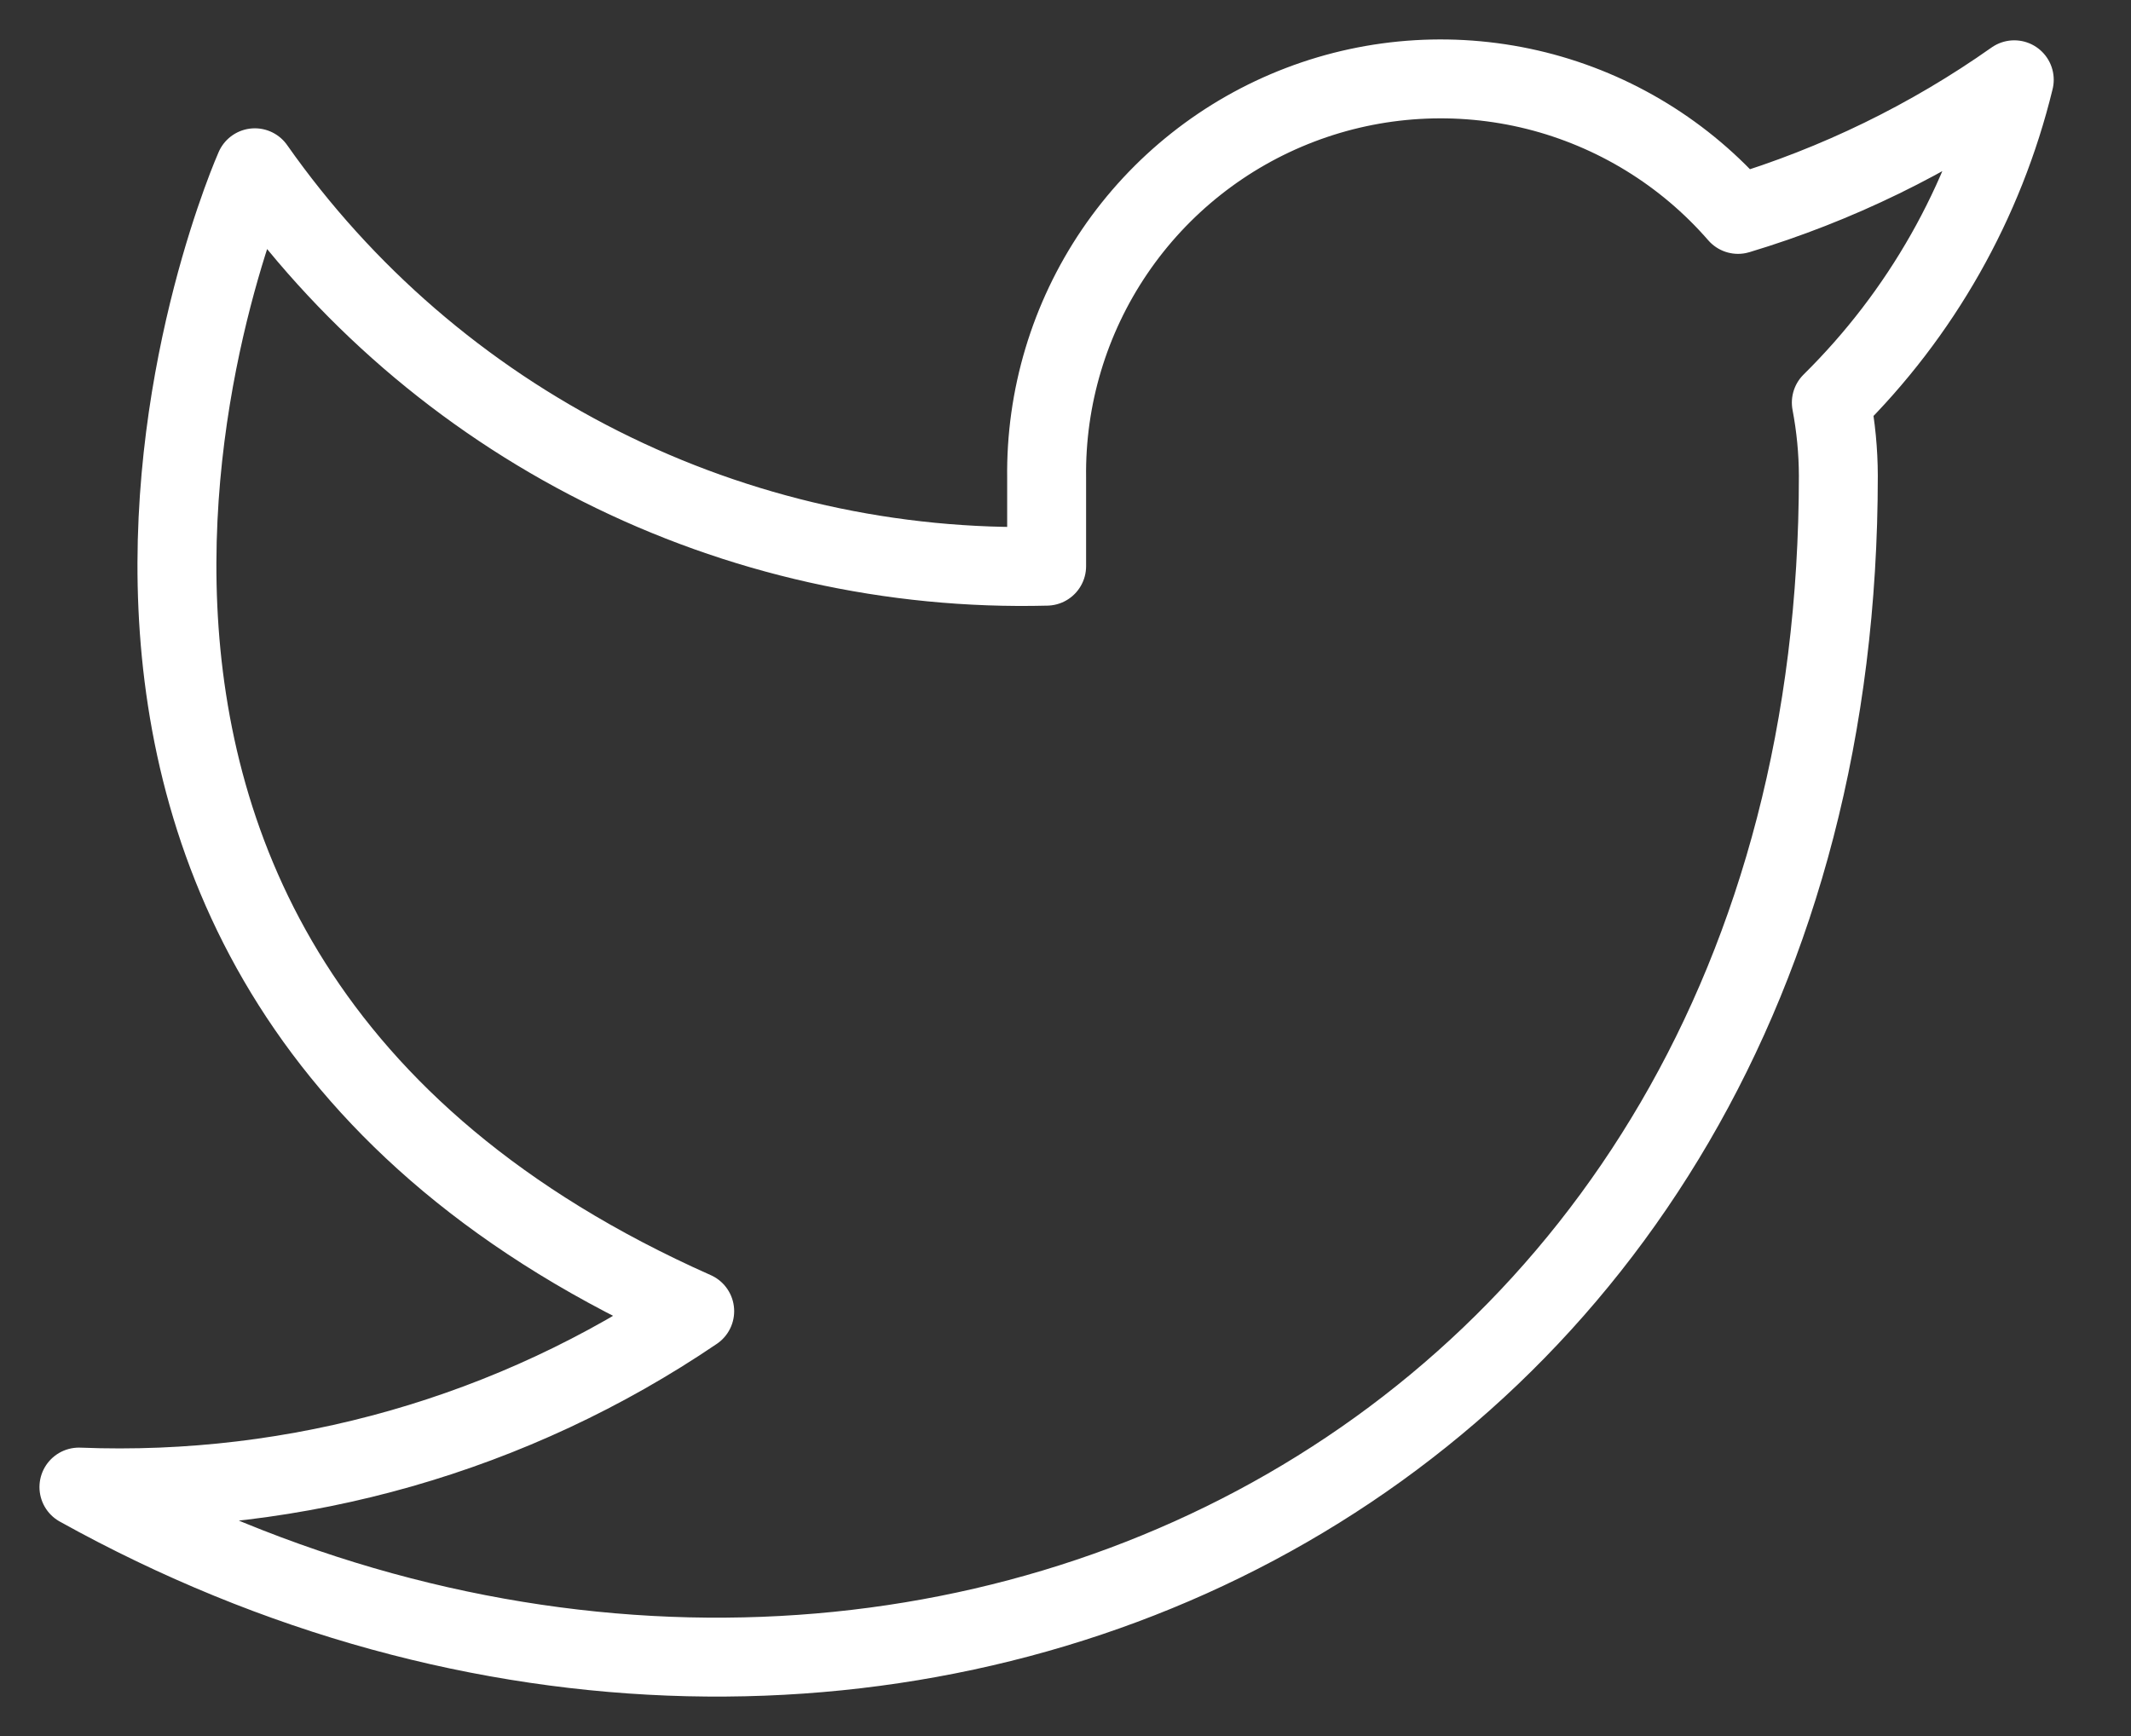
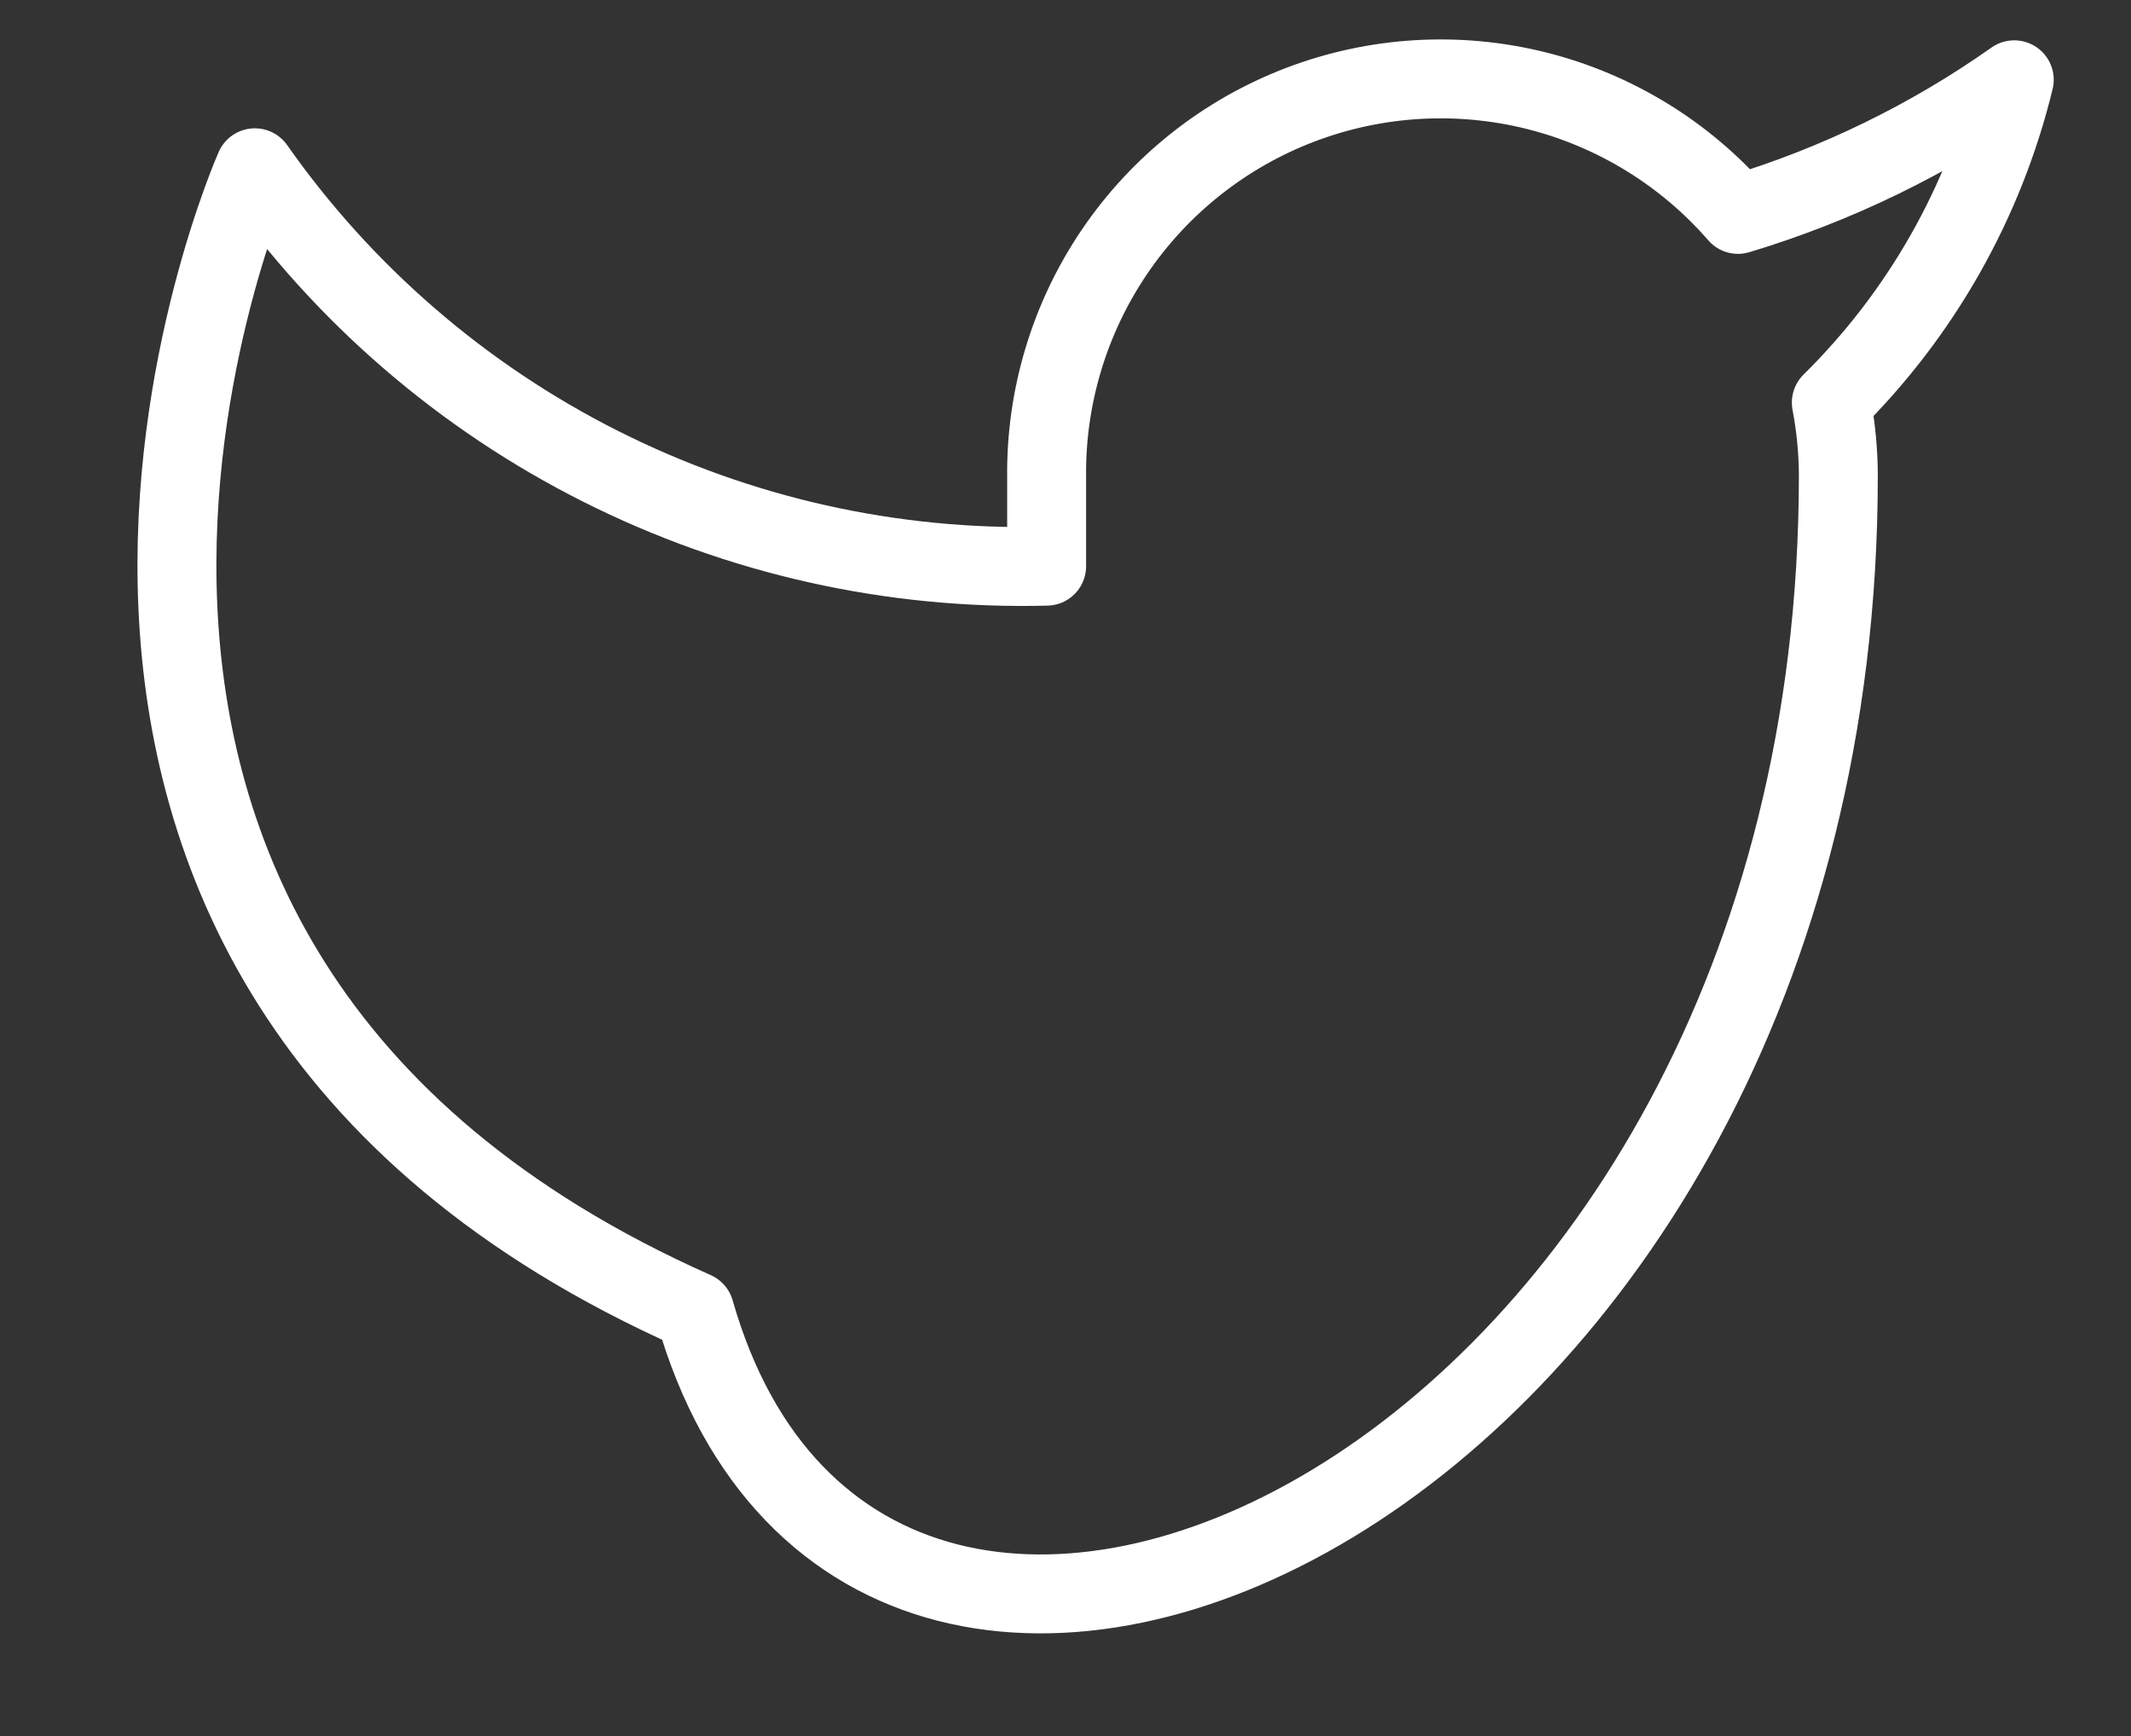
<svg xmlns="http://www.w3.org/2000/svg" width="27" height="22" viewBox="0 0 27 22" fill="none">
  <rect x="0" y="0" width="27" height="22" fill="#333333" stroke="none" />
-   <path d="M25.521 1.011C24.454 1.764 23.272 2.34 22.021 2.717C21.35 1.945 20.458 1.398 19.466 1.149C18.473 0.901 17.429 0.963 16.473 1.328C15.517 1.693 14.697 2.342 14.122 3.189C13.548 4.035 13.247 5.038 13.261 6.06V7.175C11.302 7.226 9.361 6.791 7.611 5.91C5.86 5.029 4.355 3.729 3.229 2.126C3.229 2.126 -1.229 12.157 8.802 16.616C6.507 18.174 3.772 18.955 1 18.845C11.031 24.418 23.292 18.845 23.292 6.027C23.291 5.716 23.261 5.407 23.203 5.102C24.34 3.98 25.143 2.564 25.521 1.011Z" stroke="white" stroke-linecap="round" stroke-linejoin="round" />
+   <path d="M25.521 1.011C24.454 1.764 23.272 2.34 22.021 2.717C21.35 1.945 20.458 1.398 19.466 1.149C18.473 0.901 17.429 0.963 16.473 1.328C15.517 1.693 14.697 2.342 14.122 3.189C13.548 4.035 13.247 5.038 13.261 6.06V7.175C11.302 7.226 9.361 6.791 7.611 5.91C5.86 5.029 4.355 3.729 3.229 2.126C3.229 2.126 -1.229 12.157 8.802 16.616C11.031 24.418 23.292 18.845 23.292 6.027C23.291 5.716 23.261 5.407 23.203 5.102C24.34 3.98 25.143 2.564 25.521 1.011Z" stroke="white" stroke-linecap="round" stroke-linejoin="round" />
</svg>